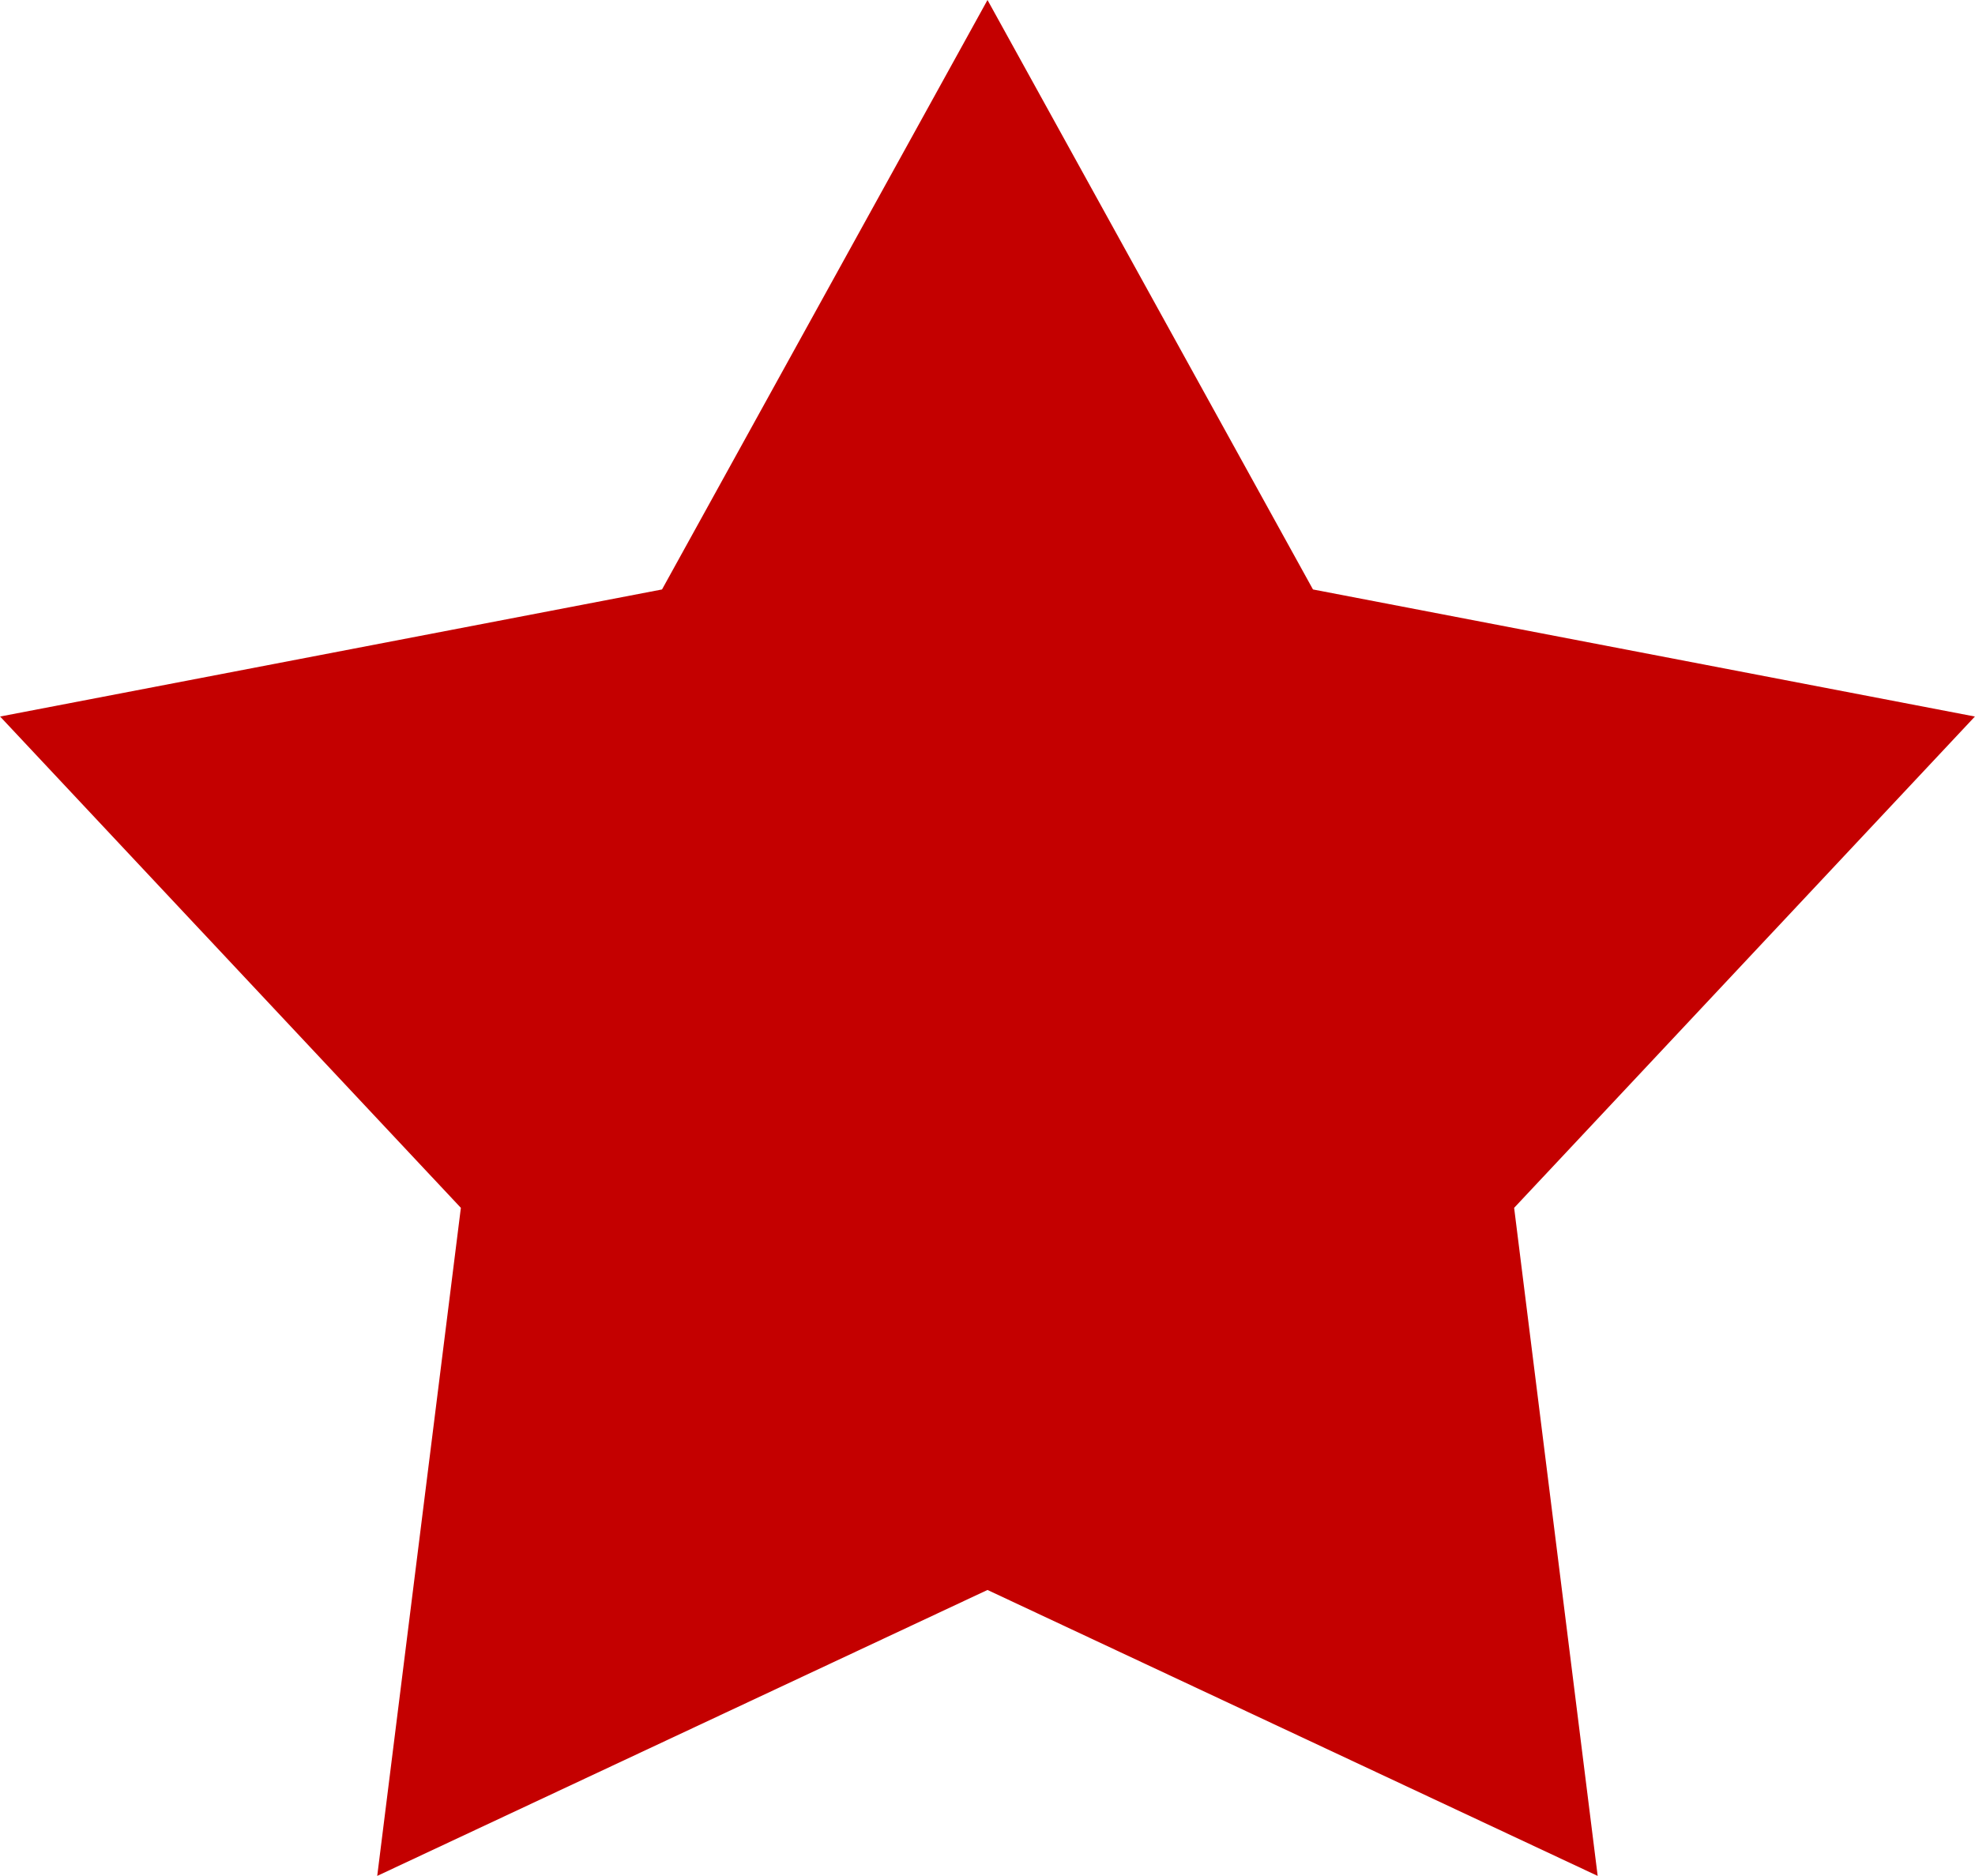
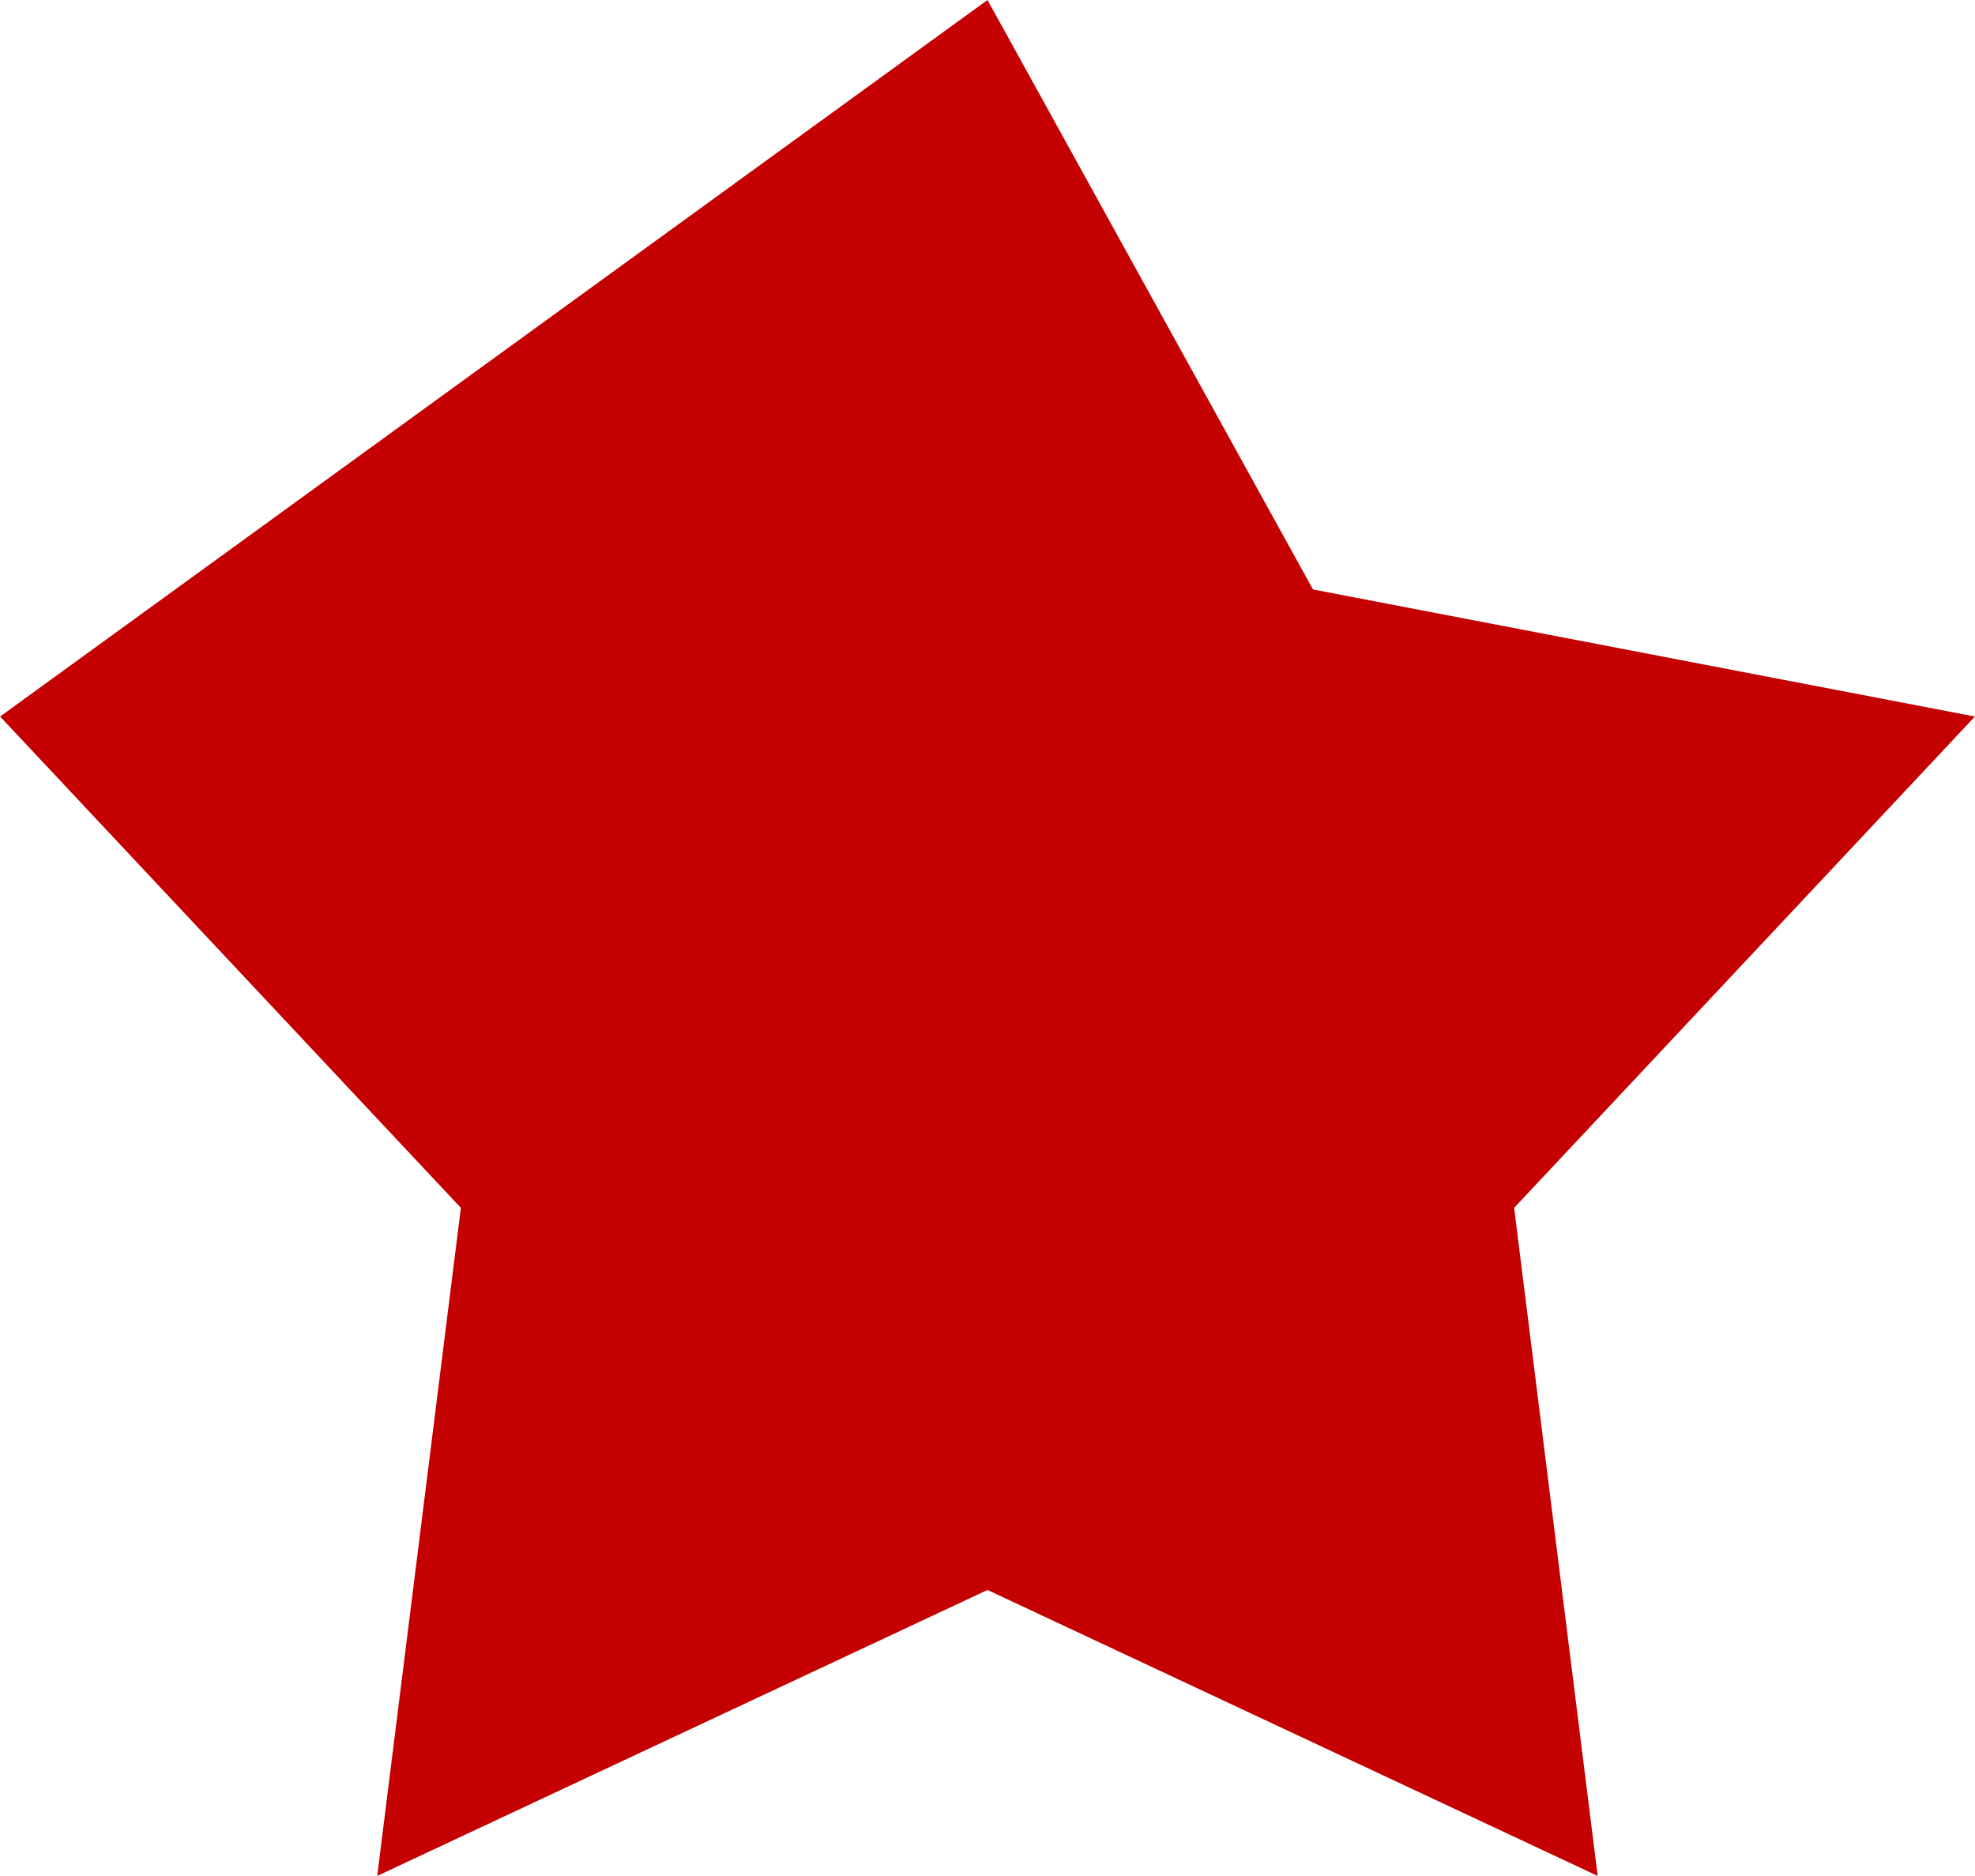
<svg xmlns="http://www.w3.org/2000/svg" width="20px" height="19px">
-   <path fill-rule="evenodd" fill="rgb(196, 0, 0)" d="M10.000,-0.000 L13.296,5.970 L19.999,7.257 L15.333,12.233 L16.179,18.999 L10.000,16.103 L3.820,18.999 L4.667,12.233 L0.001,7.257 L6.704,5.970 L10.000,-0.000 " />
+   <path fill-rule="evenodd" fill="rgb(196, 0, 0)" d="M10.000,-0.000 L13.296,5.970 L19.999,7.257 L15.333,12.233 L16.179,18.999 L10.000,16.103 L3.820,18.999 L4.667,12.233 L0.001,7.257 L10.000,-0.000 " />
</svg>